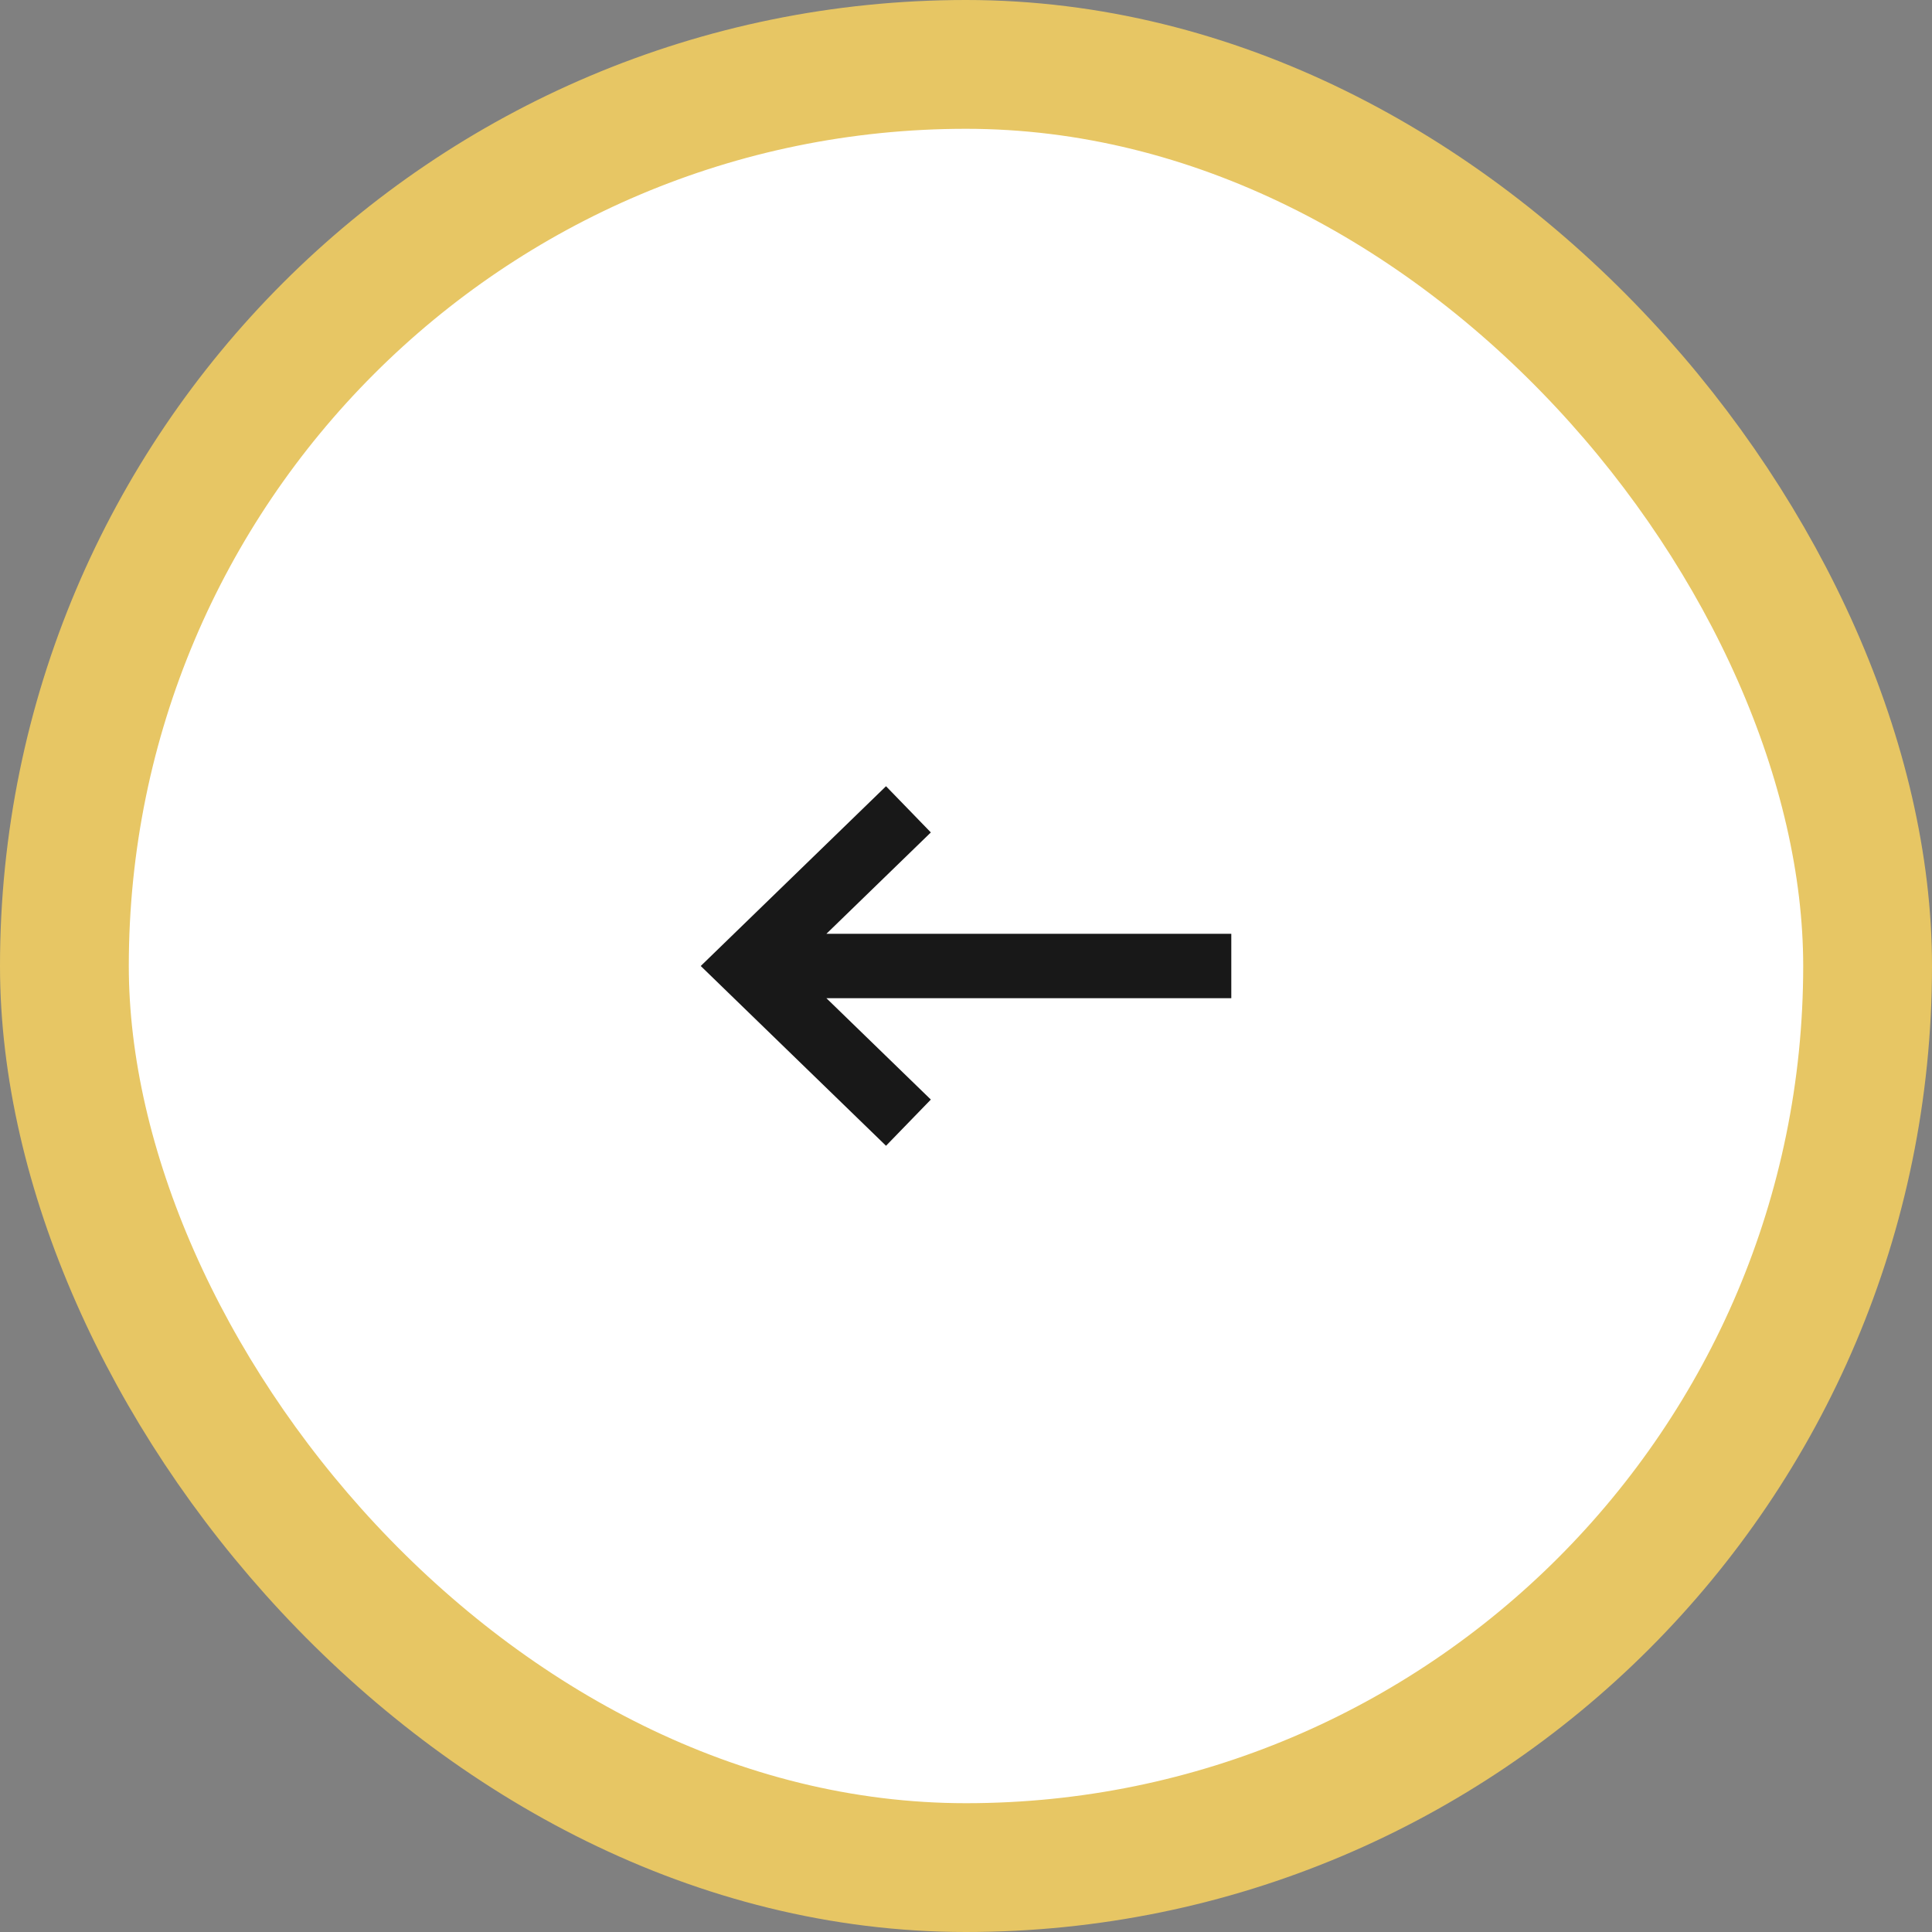
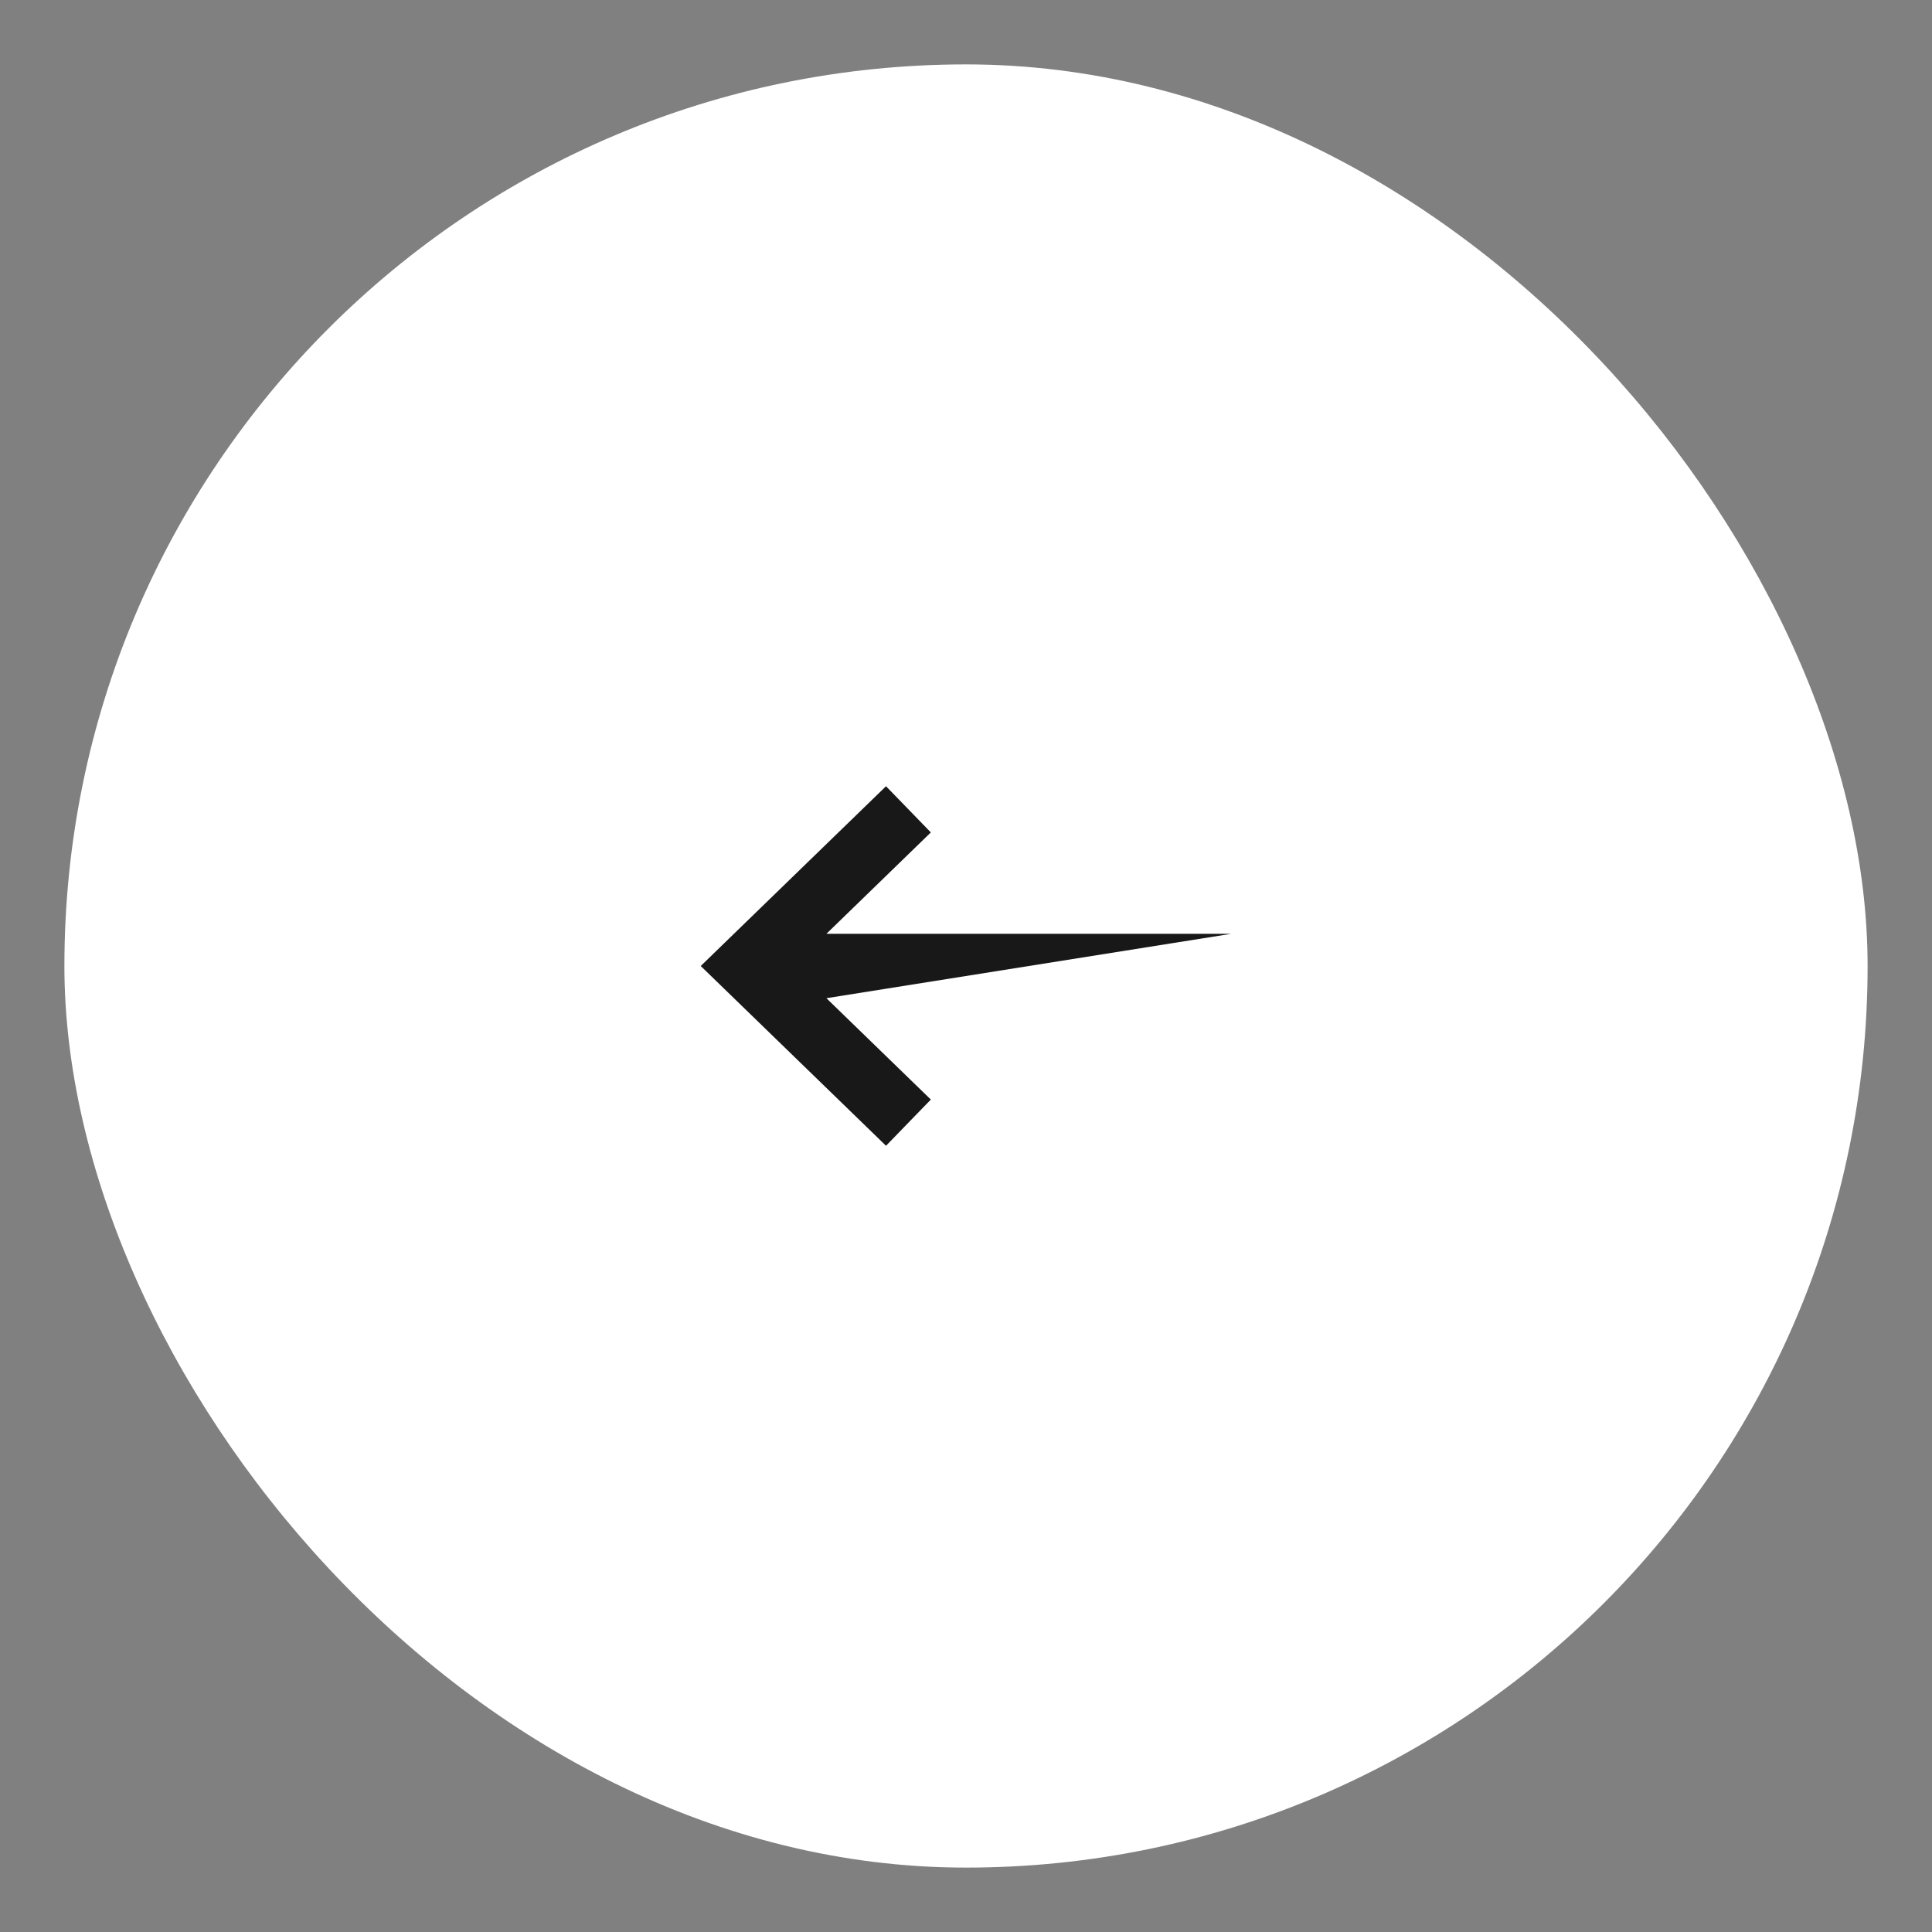
<svg xmlns="http://www.w3.org/2000/svg" width="60" height="60" viewBox="0 0 60 60" fill="none">
  <rect x="0" y="0" width="60" height="60" fill="#808080" stroke="none" />
  <rect x="58" y="58" width="56" height="56" rx="28" transform="rotate(-180 58 58)" fill="white" />
-   <rect x="58" y="58" width="56" height="56" rx="28" transform="rotate(-180 58 58)" stroke="#E7C664" stroke-width="4" />
-   <path d="M22.502 30.718L21.762 30L22.502 29.282L27.516 24.417L28.212 25.134L28.908 25.852L25.665 29L38.239 29L38.239 31L25.665 31L28.908 34.148L27.516 35.583L22.502 30.718Z" fill="#181818" />
+   <path d="M22.502 30.718L21.762 30L22.502 29.282L27.516 24.417L28.212 25.134L28.908 25.852L25.665 29L38.239 29L25.665 31L28.908 34.148L27.516 35.583L22.502 30.718Z" fill="#181818" />
</svg>